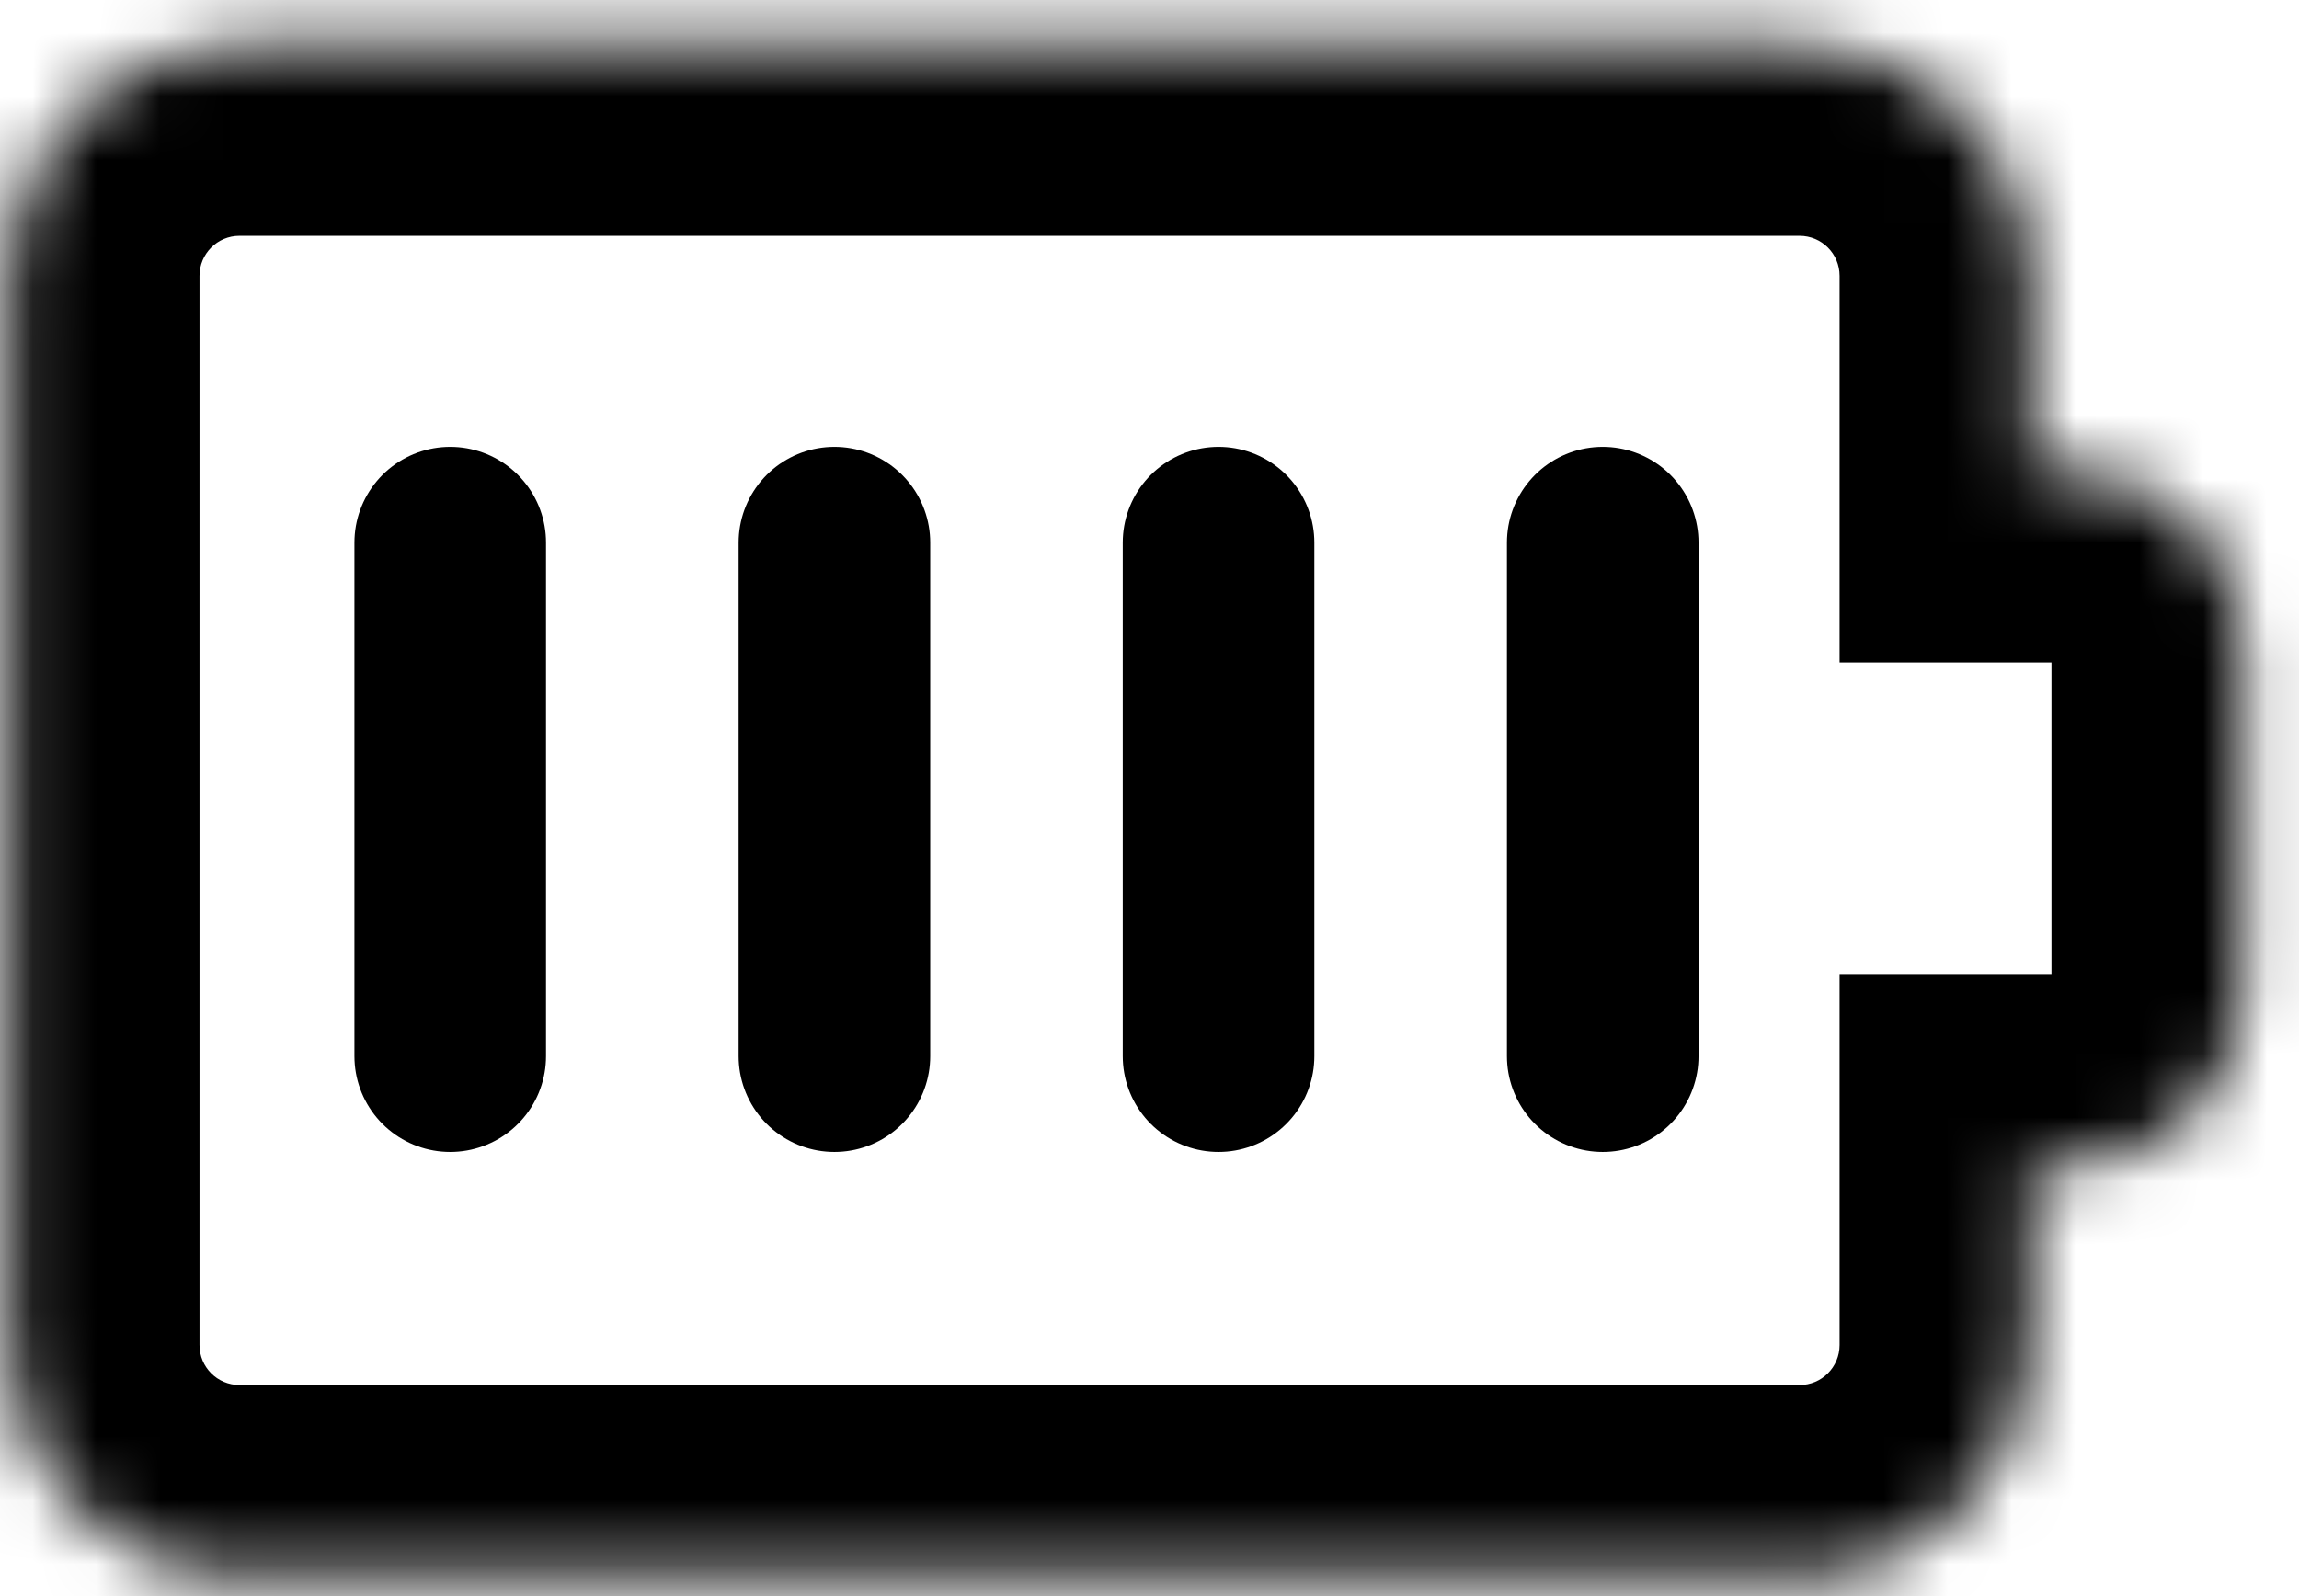
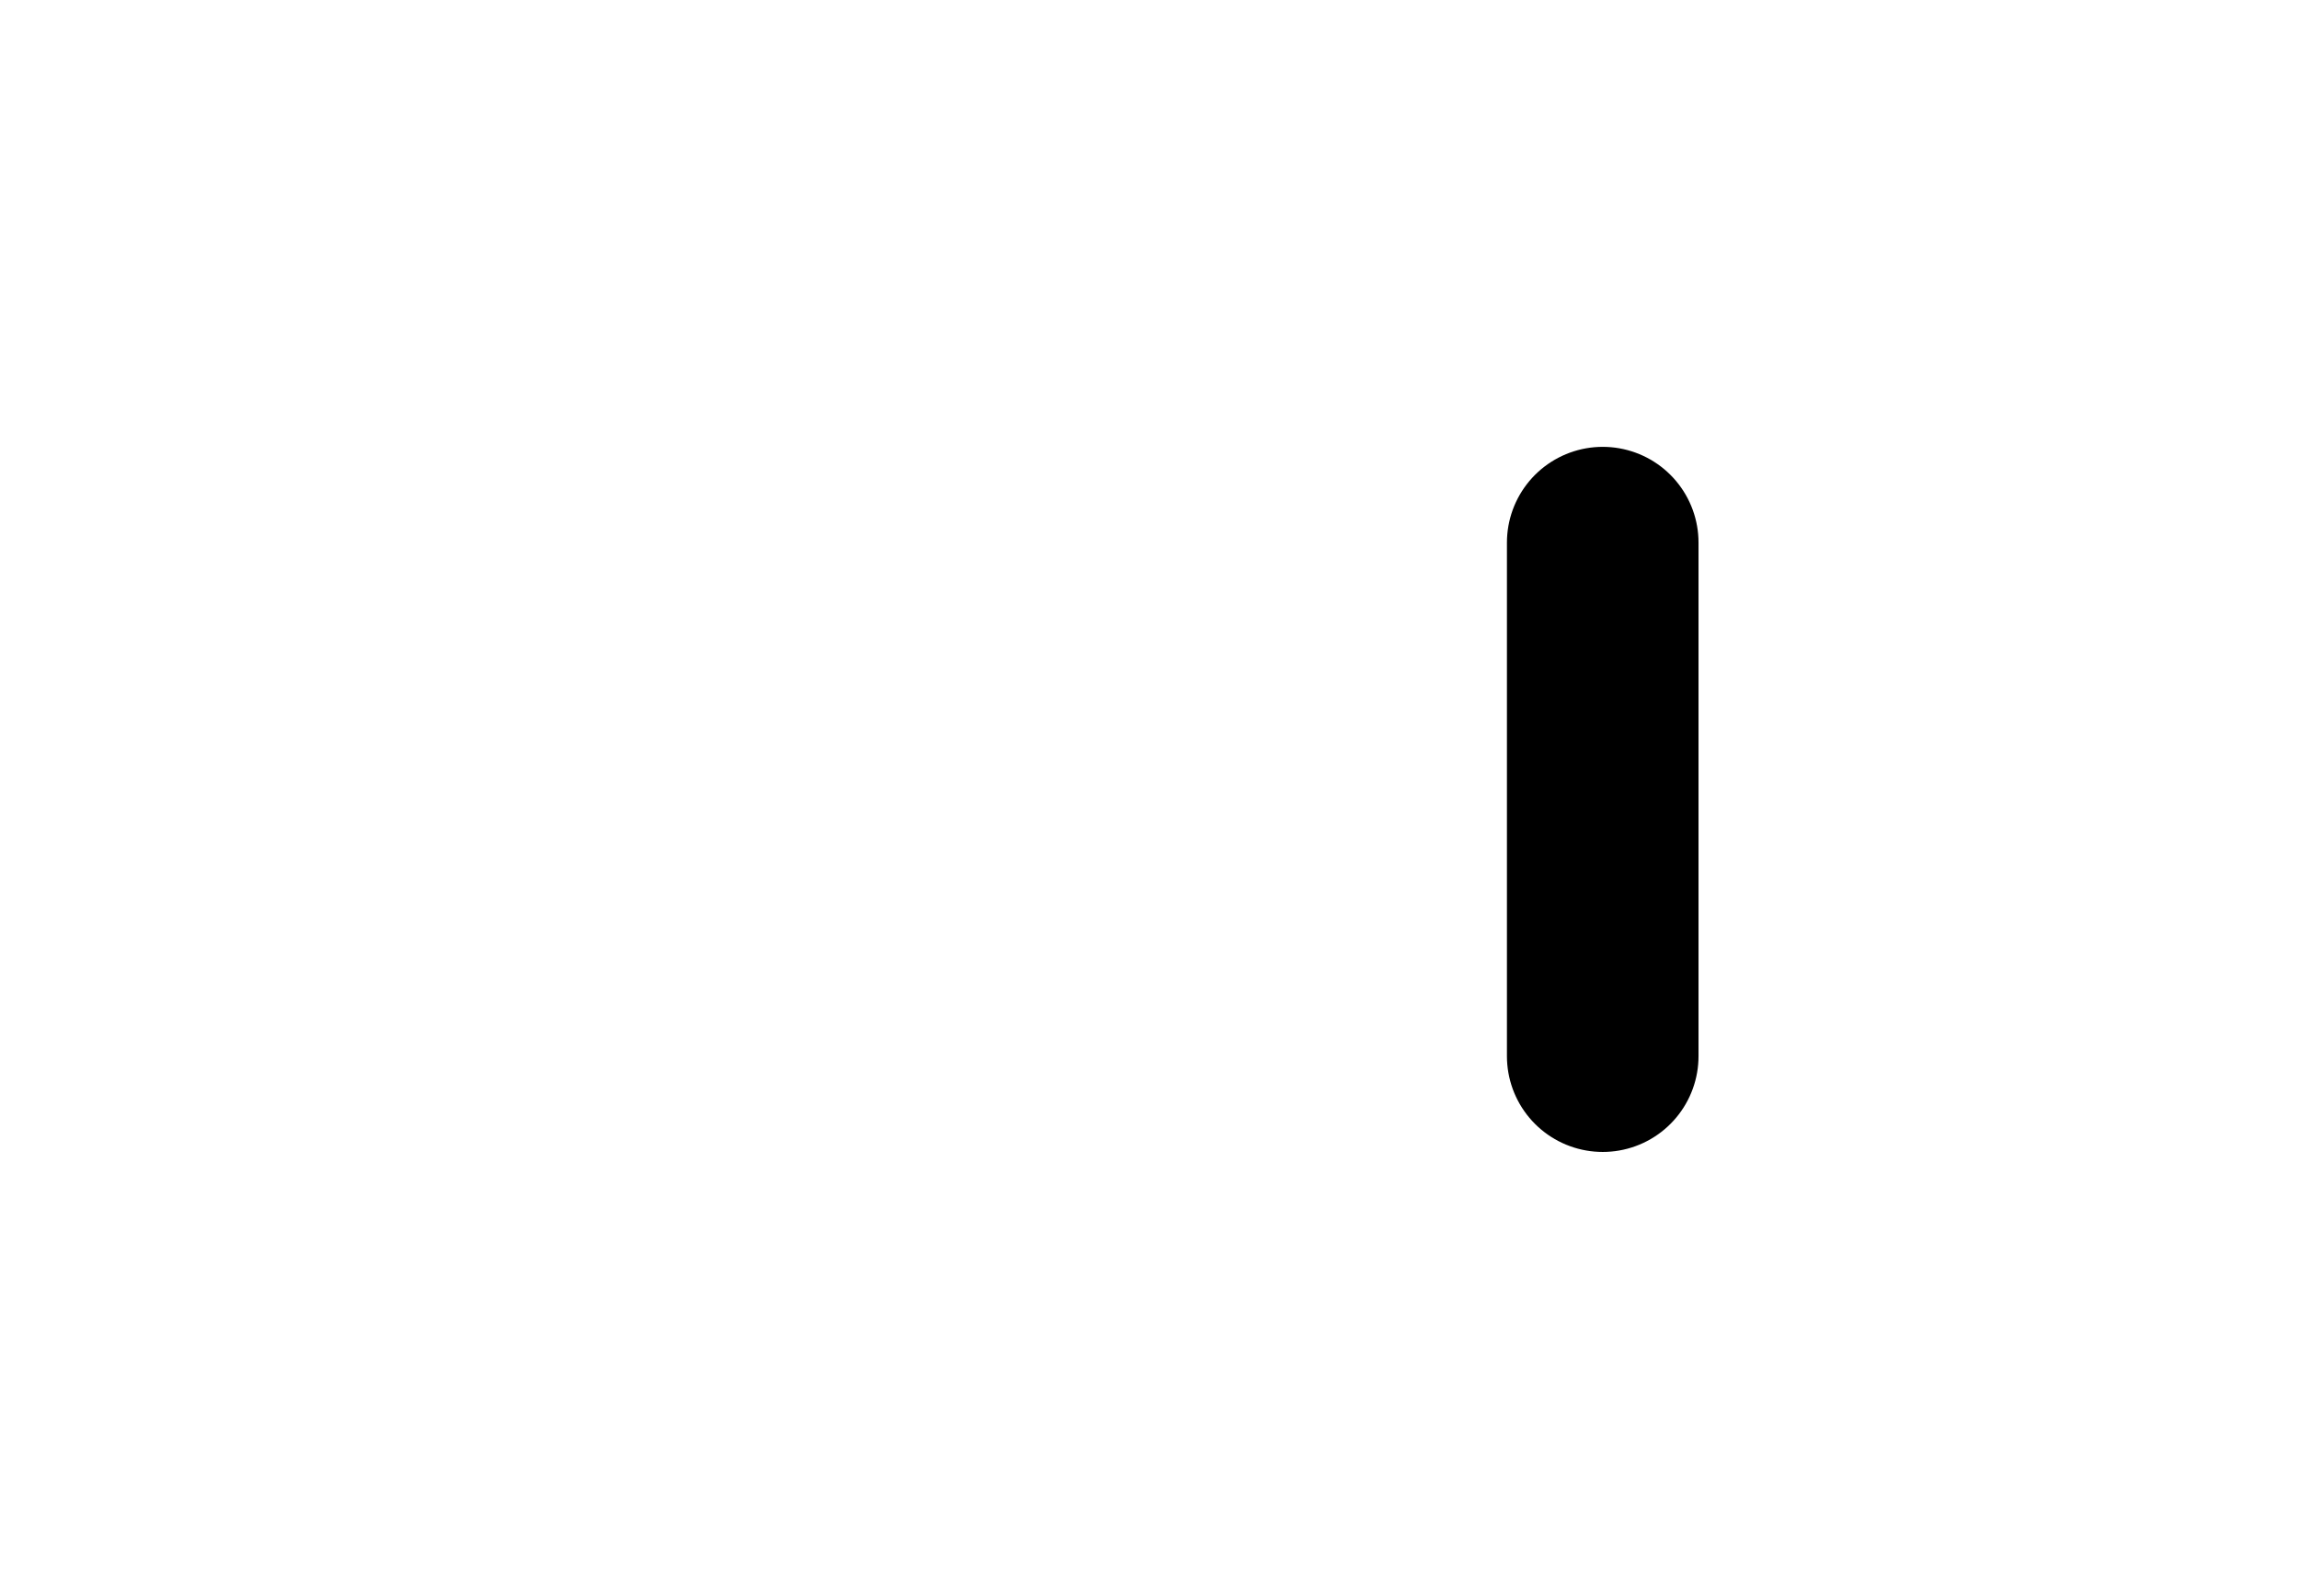
<svg xmlns="http://www.w3.org/2000/svg" width="36" height="25" viewBox="0 0 36 25" fill="none">
  <mask id="path-1-inside-1_2063_430" fill="white">
-     <path fill-rule="evenodd" clip-rule="evenodd" d="M3.75 0.694C1.747 0.694 0.124 2.317 0.124 4.32V21.068C0.124 23.071 1.747 24.694 3.75 24.694H28.18C30.183 24.694 31.806 23.071 31.806 21.068V18.255H32.405C33.907 18.255 35.124 17.037 35.124 15.536V10.097C35.124 8.595 33.907 7.377 32.405 7.377H31.806V4.32C31.806 2.317 30.183 0.694 28.18 0.694H3.75Z" />
-   </mask>
-   <path d="M31.806 18.255V15.255H28.806V18.255H31.806ZM31.806 7.377H28.806V10.377H31.806V7.377ZM3.124 4.32C3.124 3.974 3.404 3.694 3.75 3.694V-2.306C0.091 -2.306 -2.876 0.661 -2.876 4.32H3.124ZM3.124 21.068V4.32H-2.876V21.068H3.124ZM3.75 21.694C3.404 21.694 3.124 21.414 3.124 21.068H-2.876C-2.876 24.728 0.091 27.694 3.75 27.694V21.694ZM28.18 21.694H3.75V27.694H28.18V21.694ZM28.806 21.068C28.806 21.414 28.526 21.694 28.18 21.694V27.694C31.84 27.694 34.806 24.728 34.806 21.068H28.806ZM28.806 18.255V21.068H34.806V18.255H28.806ZM32.405 15.255H31.806V21.255H32.405V15.255ZM32.124 15.536C32.124 15.38 32.25 15.255 32.405 15.255V21.255C35.563 21.255 38.124 18.694 38.124 15.536H32.124ZM32.124 10.097V15.536H38.124V10.097H32.124ZM32.405 10.377C32.25 10.377 32.124 10.252 32.124 10.097H38.124C38.124 6.938 35.563 4.377 32.405 4.377V10.377ZM31.806 10.377H32.405V4.377H31.806V10.377ZM28.806 4.32V7.377H34.806V4.32H28.806ZM28.18 3.694C28.526 3.694 28.806 3.974 28.806 4.32H34.806C34.806 0.661 31.84 -2.306 28.18 -2.306V3.694ZM3.75 3.694H28.18V-2.306H3.75V3.694Z" fill="black" mask="url(#path-1-inside-1_2063_430)" />
-   <path d="M7.05 16.543L7.05 8.499" stroke="black" stroke-width="3" stroke-linecap="round" />
-   <path d="M13.066 16.543L13.066 8.499" stroke="black" stroke-width="3" stroke-linecap="round" />
-   <path d="M19.081 16.543L19.081 8.499" stroke="black" stroke-width="3" stroke-linecap="round" />
+     </mask>
  <path d="M25.097 16.543L25.097 8.499" stroke="black" stroke-width="3" stroke-linecap="round" />
</svg>